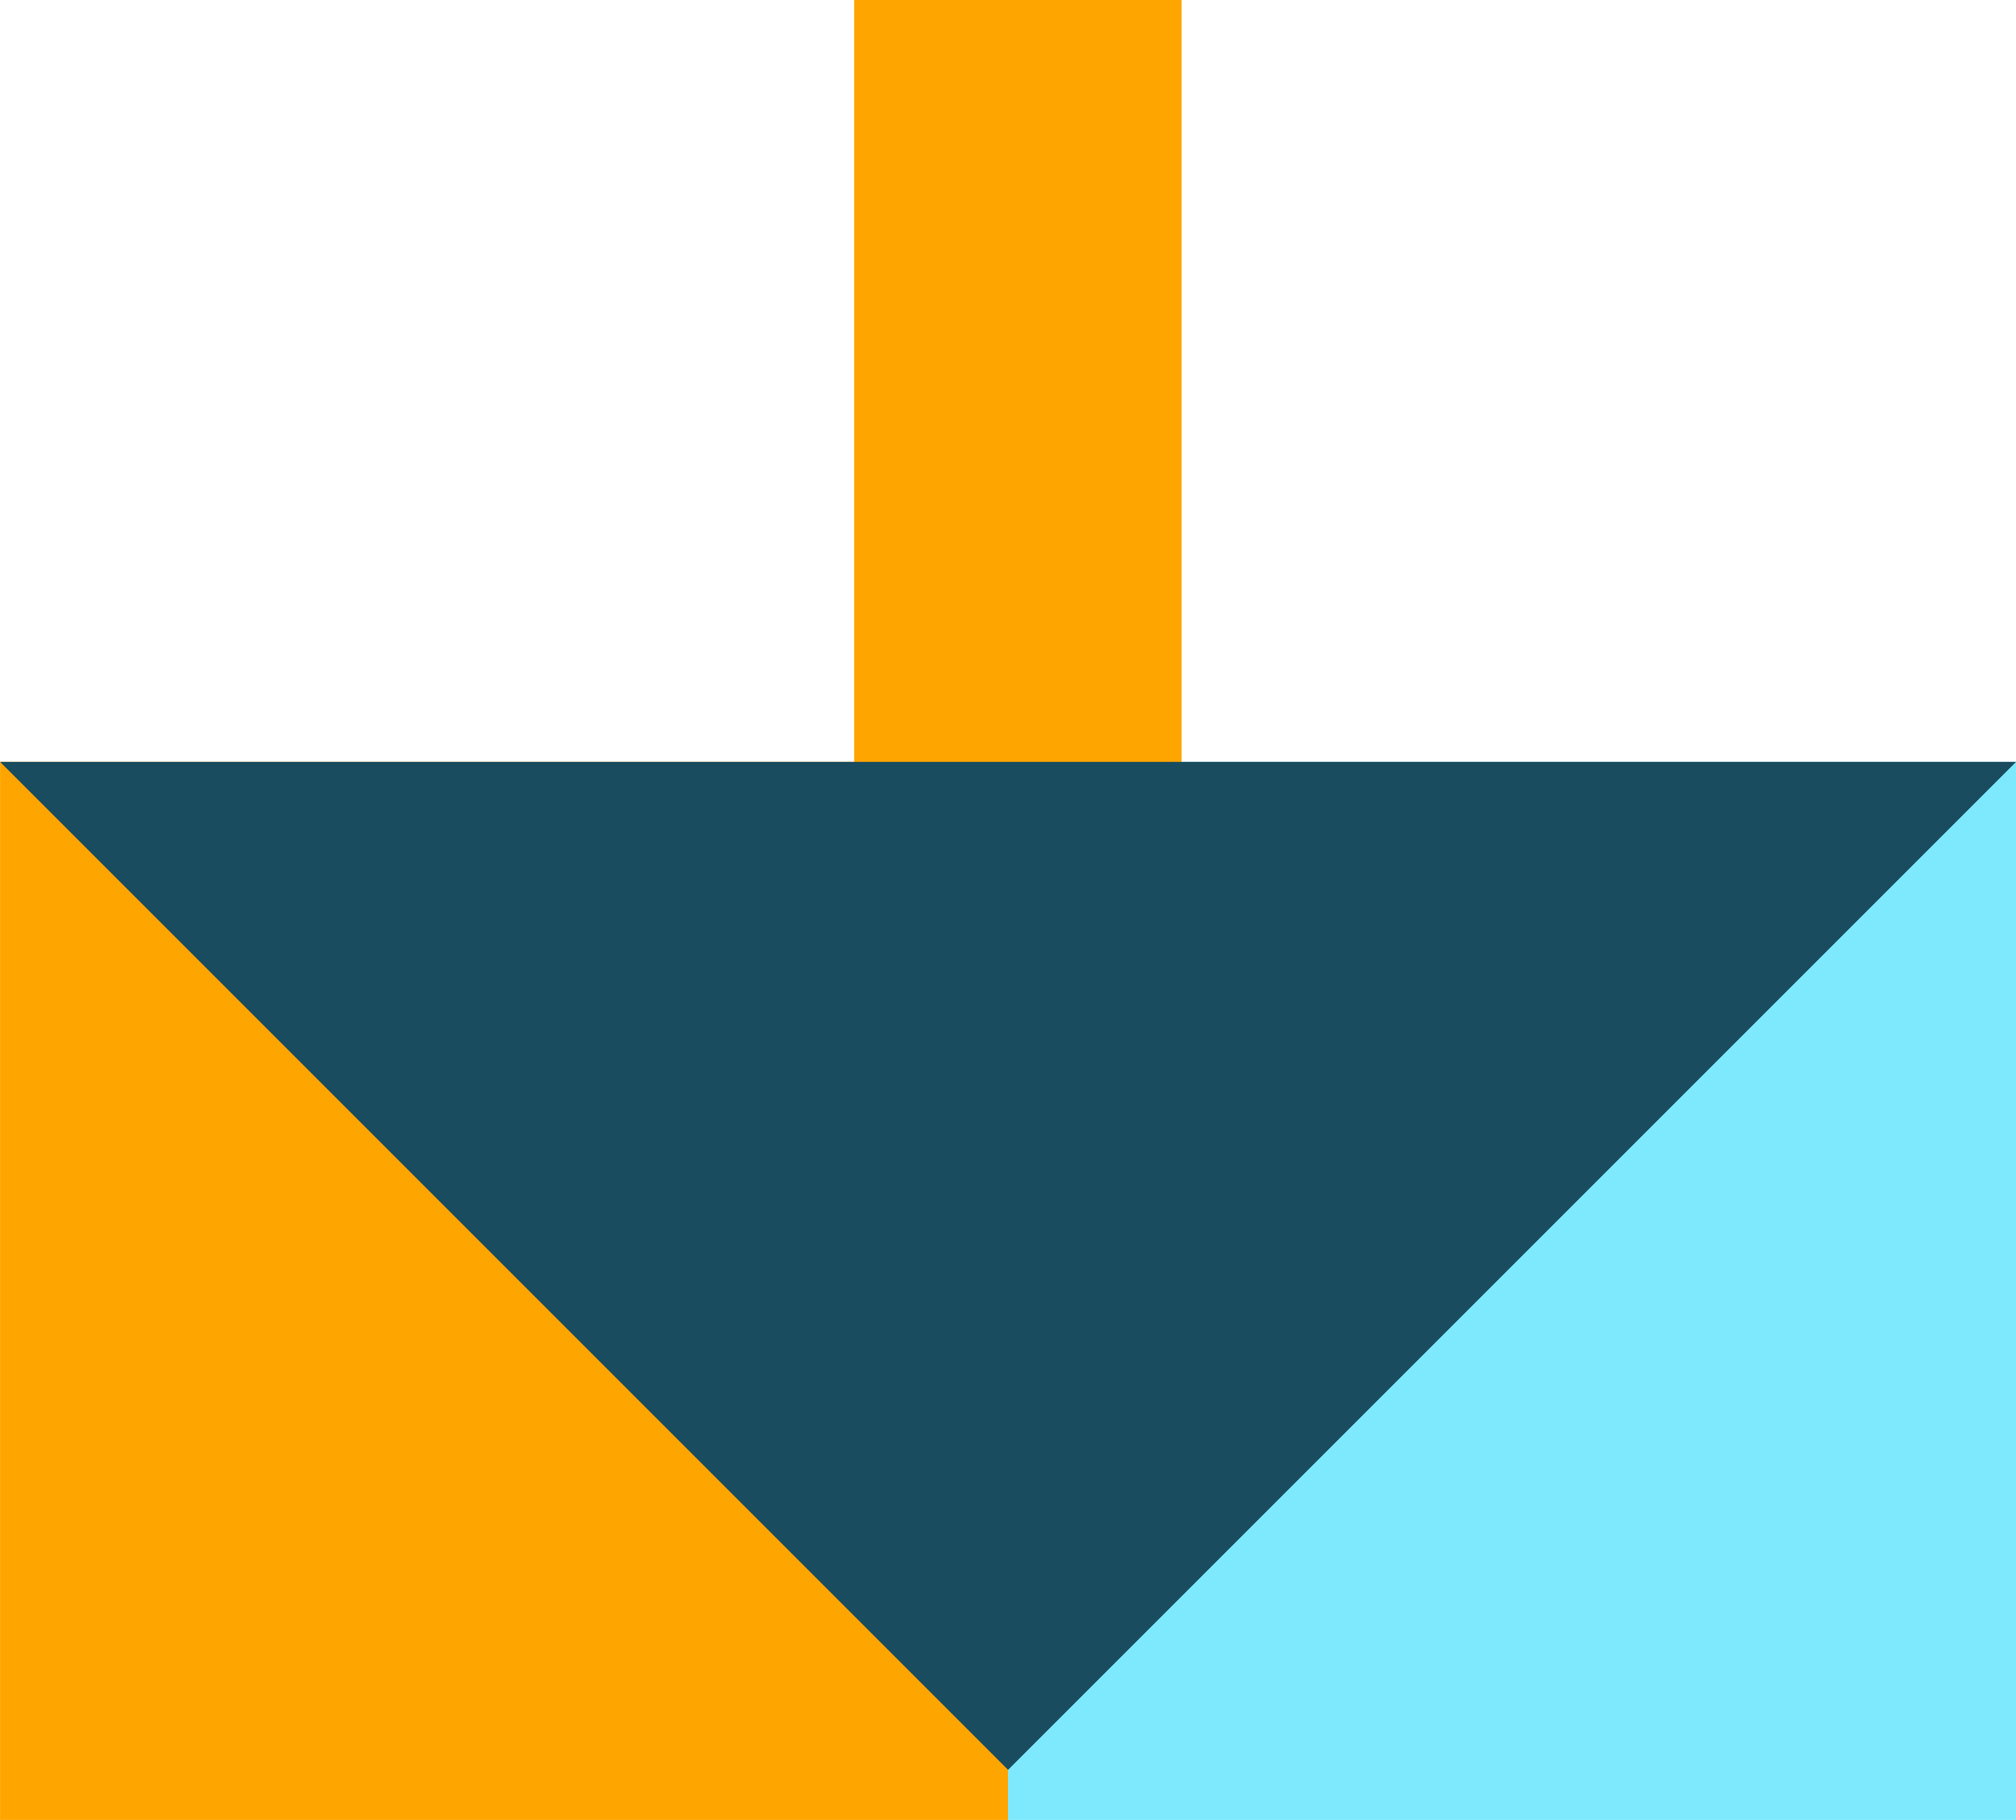
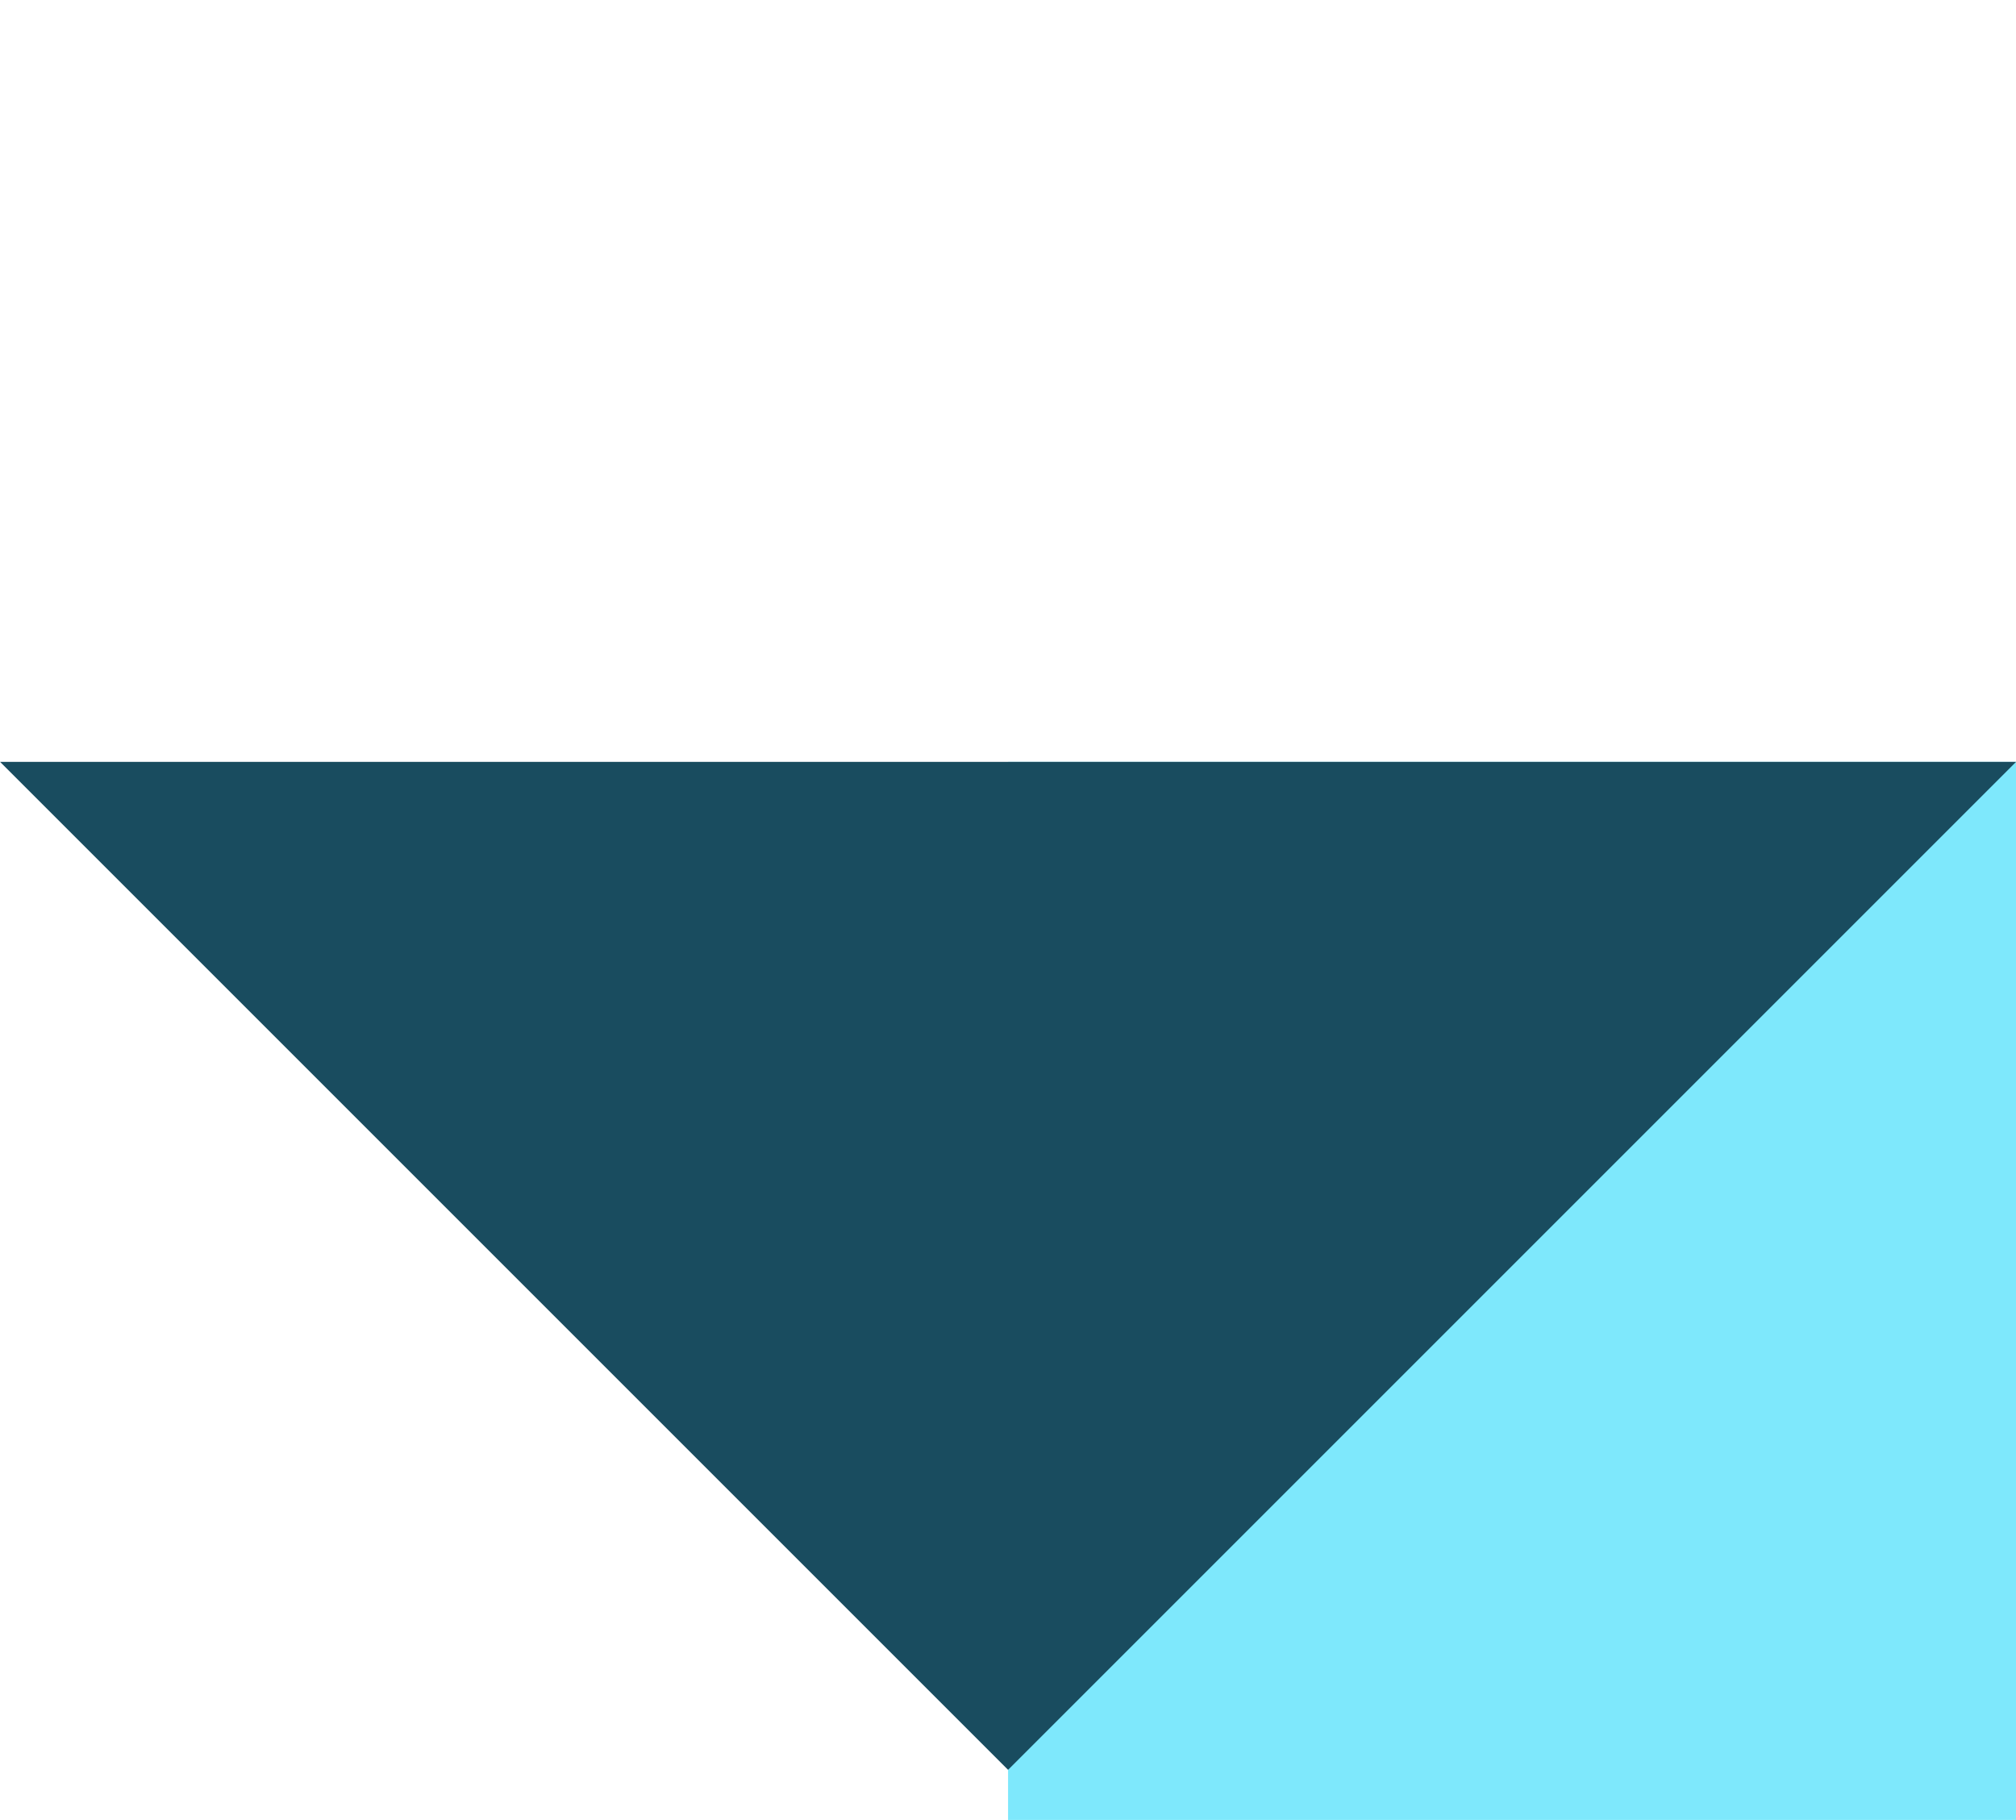
<svg xmlns="http://www.w3.org/2000/svg" width="31.372" height="28.322" viewBox="0 0 31.372 28.322">
  <g id="Group_5387" data-name="Group 5387" transform="translate(-1111.724 -52.185)">
-     <rect id="Rectangle_2188" data-name="Rectangle 2188" width="15.686" height="16.466" transform="translate(1111.725 64.041)" fill="orange" />
    <rect id="Rectangle_2189" data-name="Rectangle 2189" width="15.686" height="16.466" transform="translate(1127.411 64.041)" fill="#7ee8fc" />
-     <rect id="Rectangle_2190" data-name="Rectangle 2190" width="5.096" height="18.468" transform="translate(1125.016 52.185)" fill="orange" />
    <path id="Path_30985" data-name="Path 30985" d="M125.106,29.372,109.42,13.686h31.372Z" transform="translate(1002.305 50.355)" fill="#194c5f" />
  </g>
</svg>